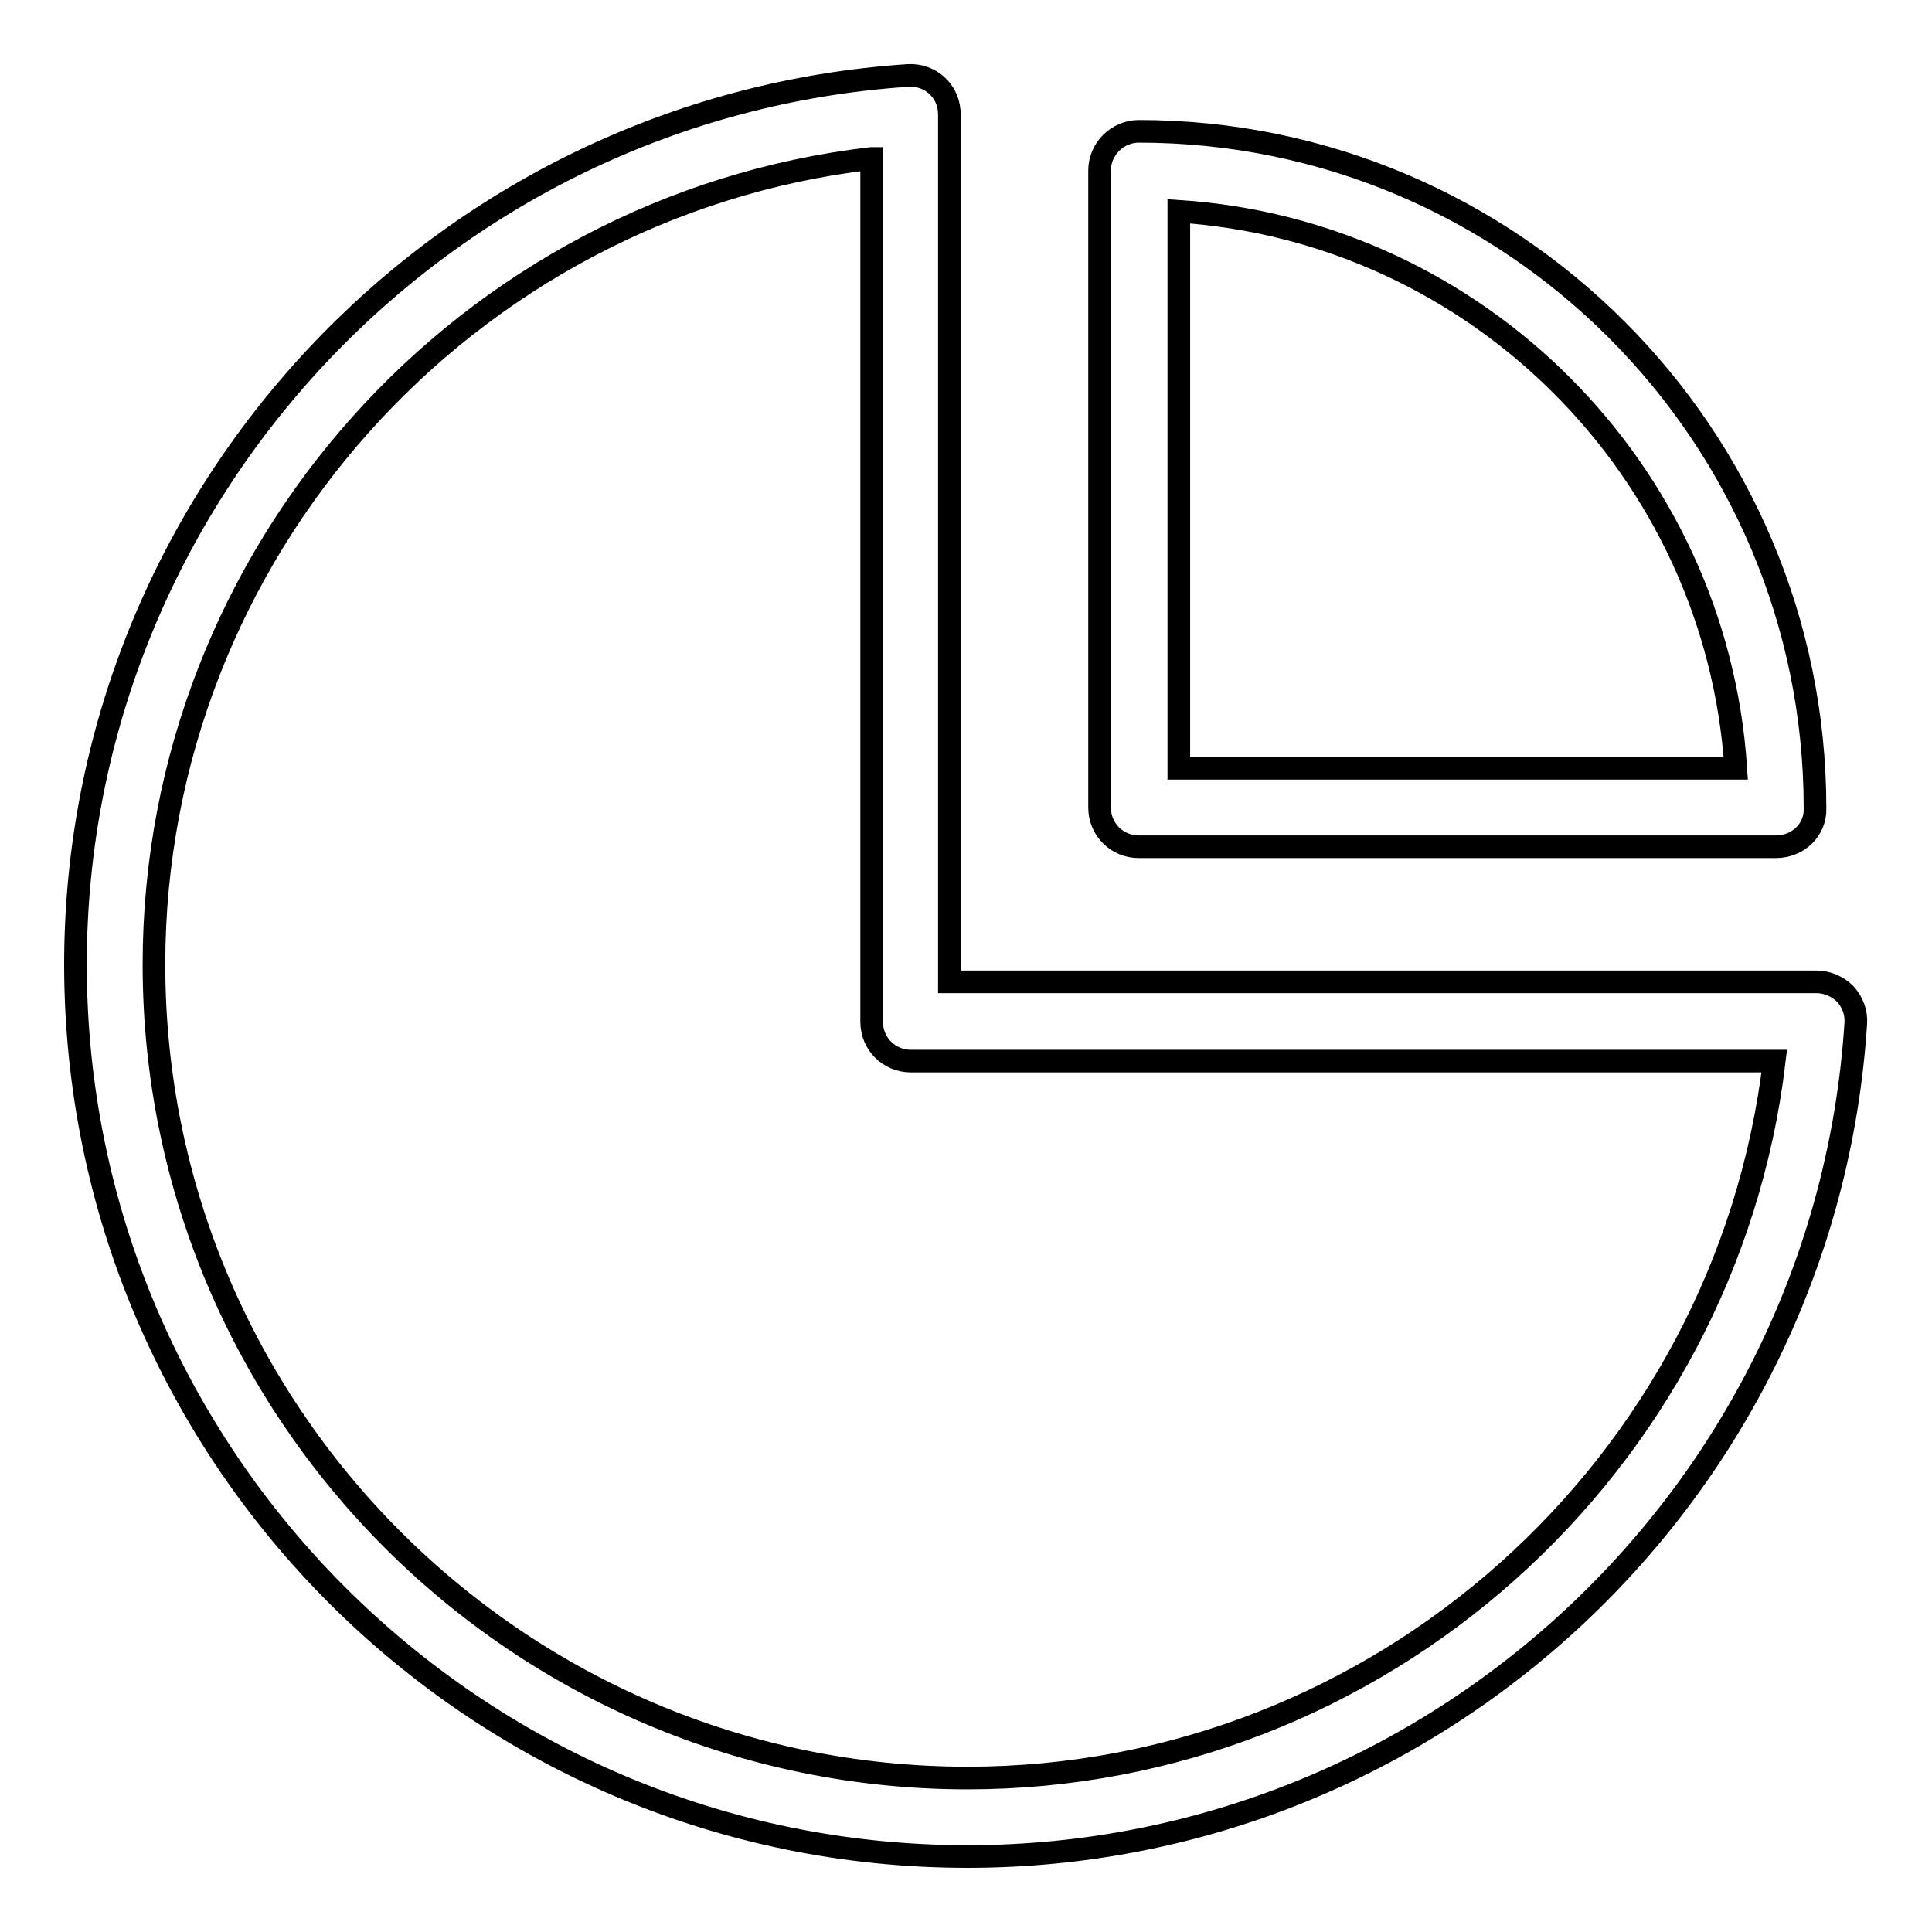
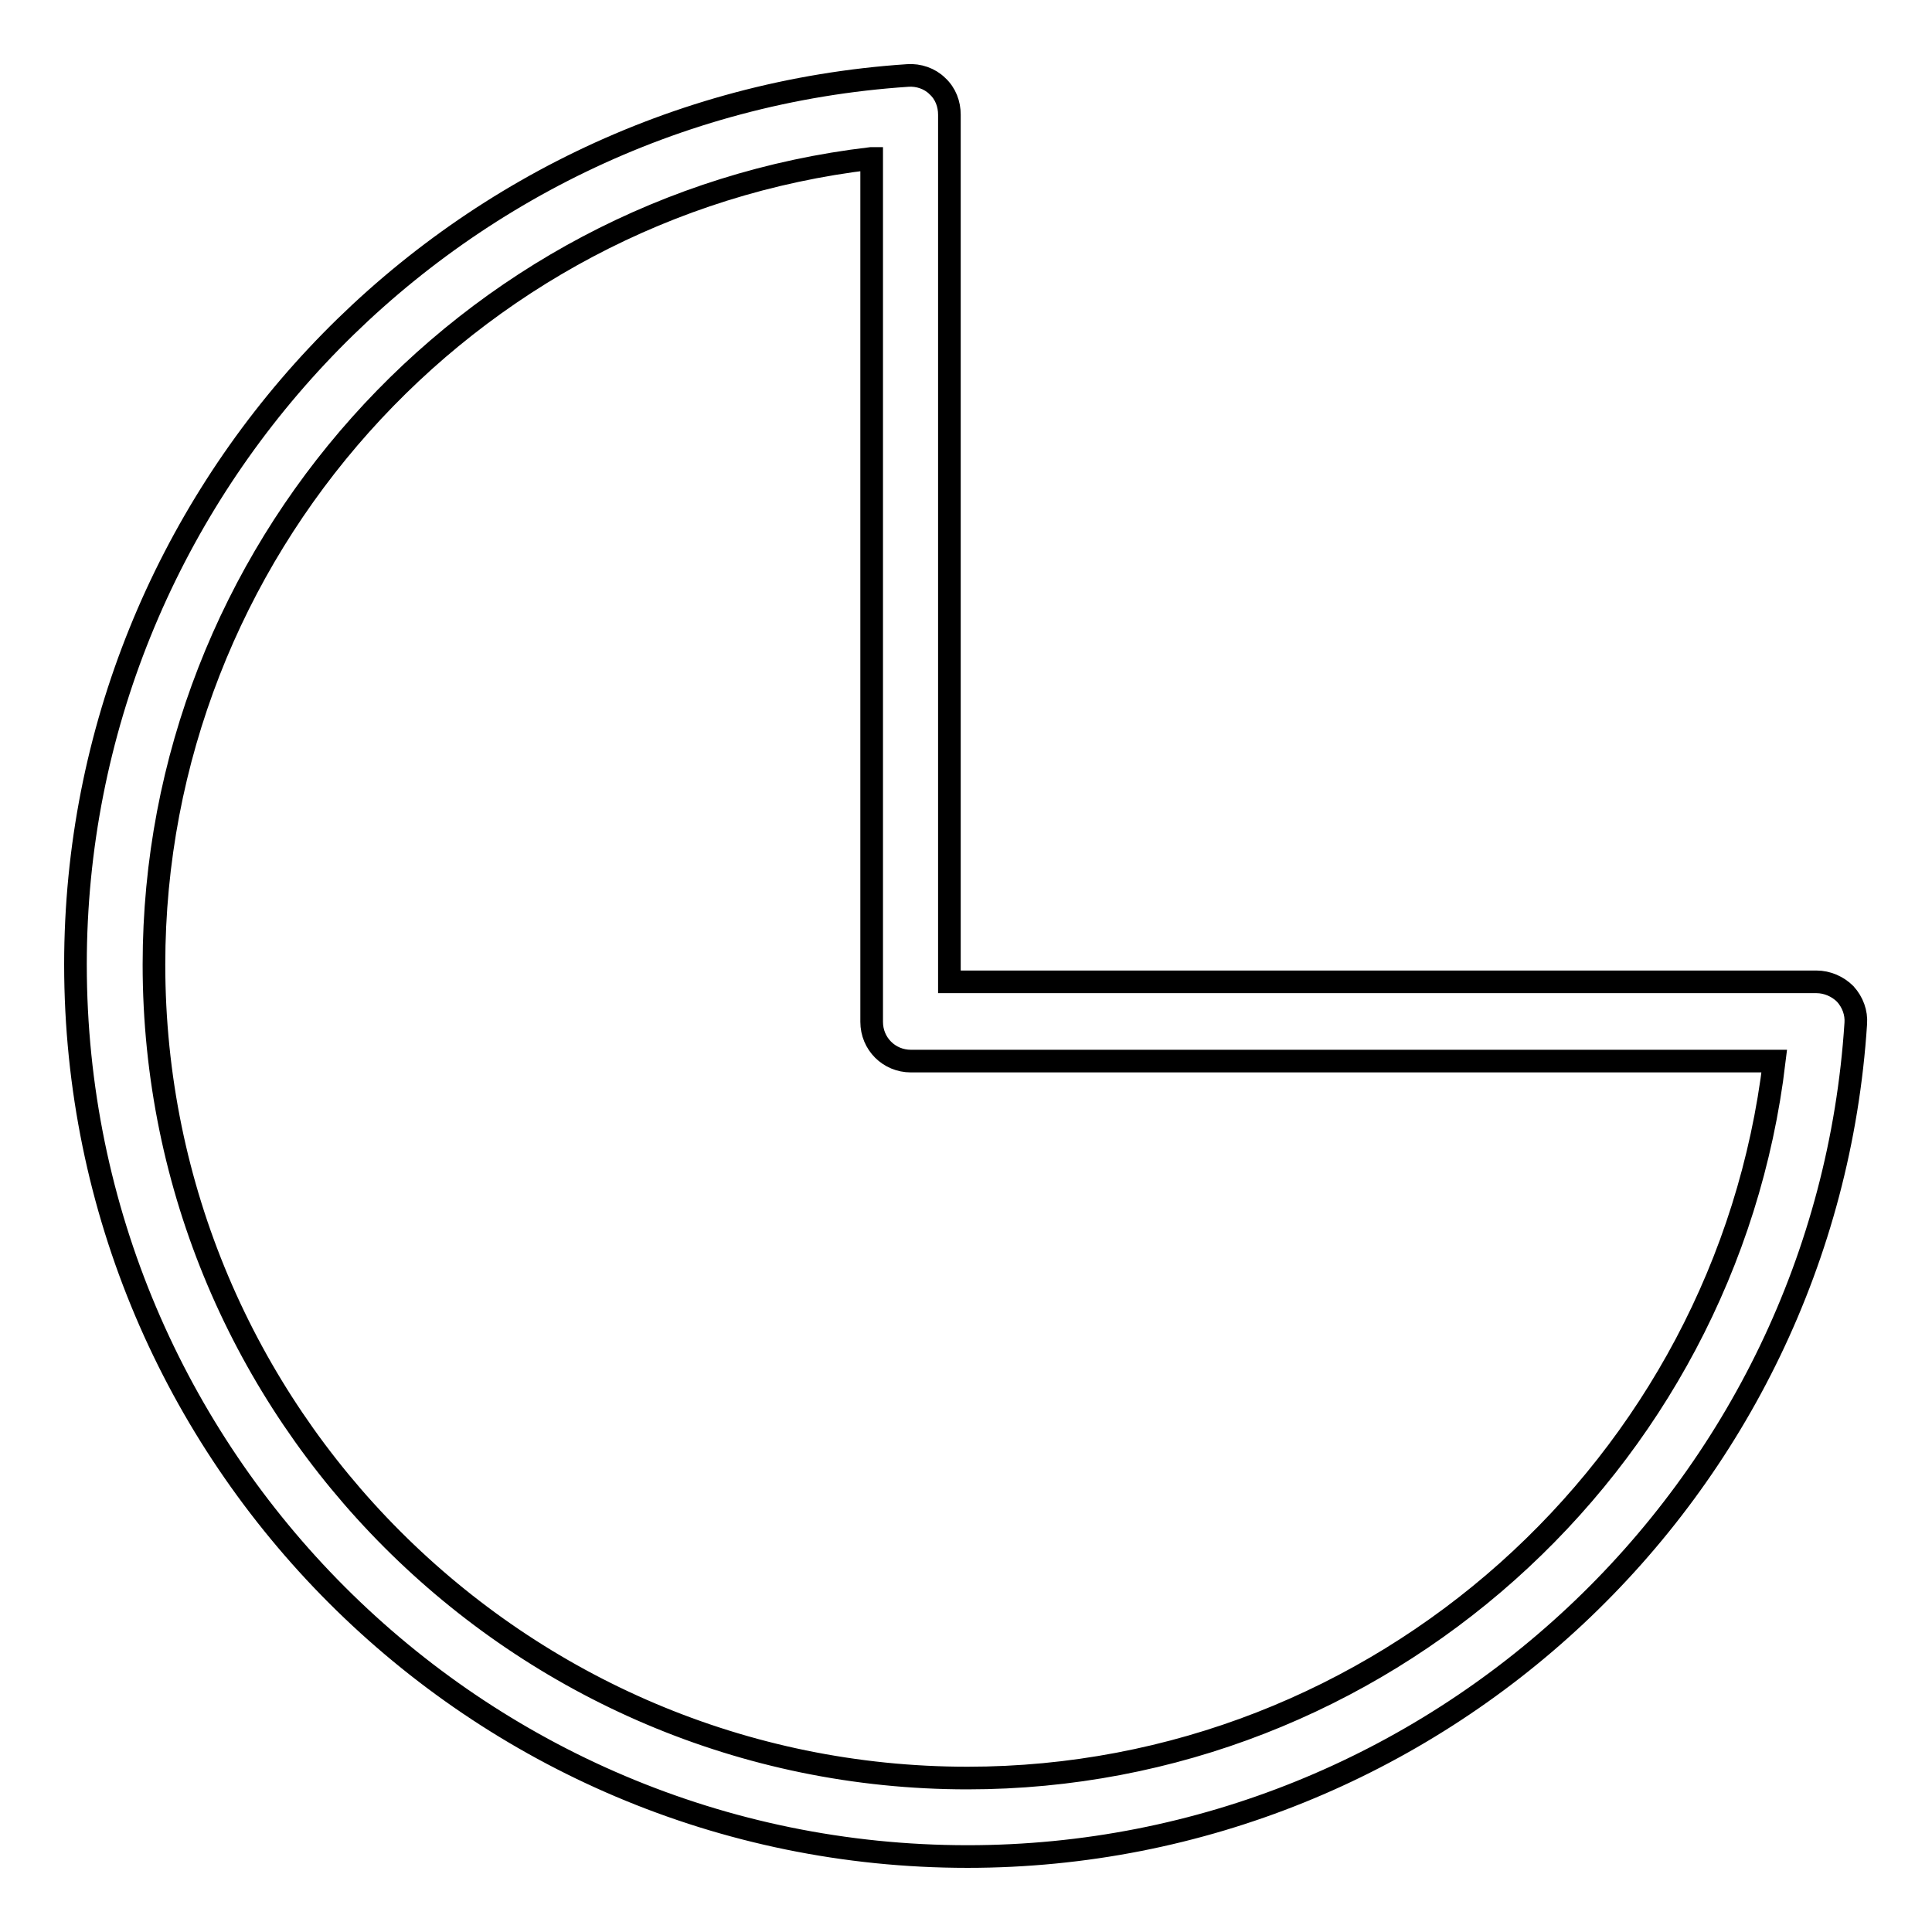
<svg xmlns="http://www.w3.org/2000/svg" version="1.1" x="0px" y="0px" viewBox="0 0 256 256" enable-background="new 0 0 256 256" xml:space="preserve">
  <g>
    <g>
      <path stroke-width="3" fill-opacity="0" stroke="#000000" d="M128.2,246C63,246,10,193,10,127.8C10,65.8,58.5,14.1,120.3,10c1.4-0.1,2.9,0.4,3.9,1.4c1.1,1,1.6,2.4,1.6,3.8v114.9h114.9c1.4,0,2.8,0.6,3.8,1.6c1,1.1,1.5,2.5,1.4,3.9C241.9,197.6,190.2,246,128.2,246L128.2,246z M115.4,21c-53.7,6.3-95,52.2-95,106.8c0,59.4,48.3,107.8,107.8,107.8c54.6,0,100.5-41.3,106.9-95H120.7c-2.9,0-5.2-2.3-5.2-5.2V21L115.4,21z" />
-       <path stroke-width="3" fill-opacity="0" stroke="#000000" d="M235.3,112.2h-84.4c-2.9,0-5.2-2.3-5.2-5.2V22.6c0-2.9,2.4-5.2,5.2-5.2c49.4,0,89.6,40.2,89.6,89.7C240.6,109.9,238.3,112.2,235.3,112.2L235.3,112.2z M156.2,101.8H230c-2.6-39.5-34.3-71.2-73.8-73.8V101.8L156.2,101.8z" />
    </g>
  </g>
</svg>